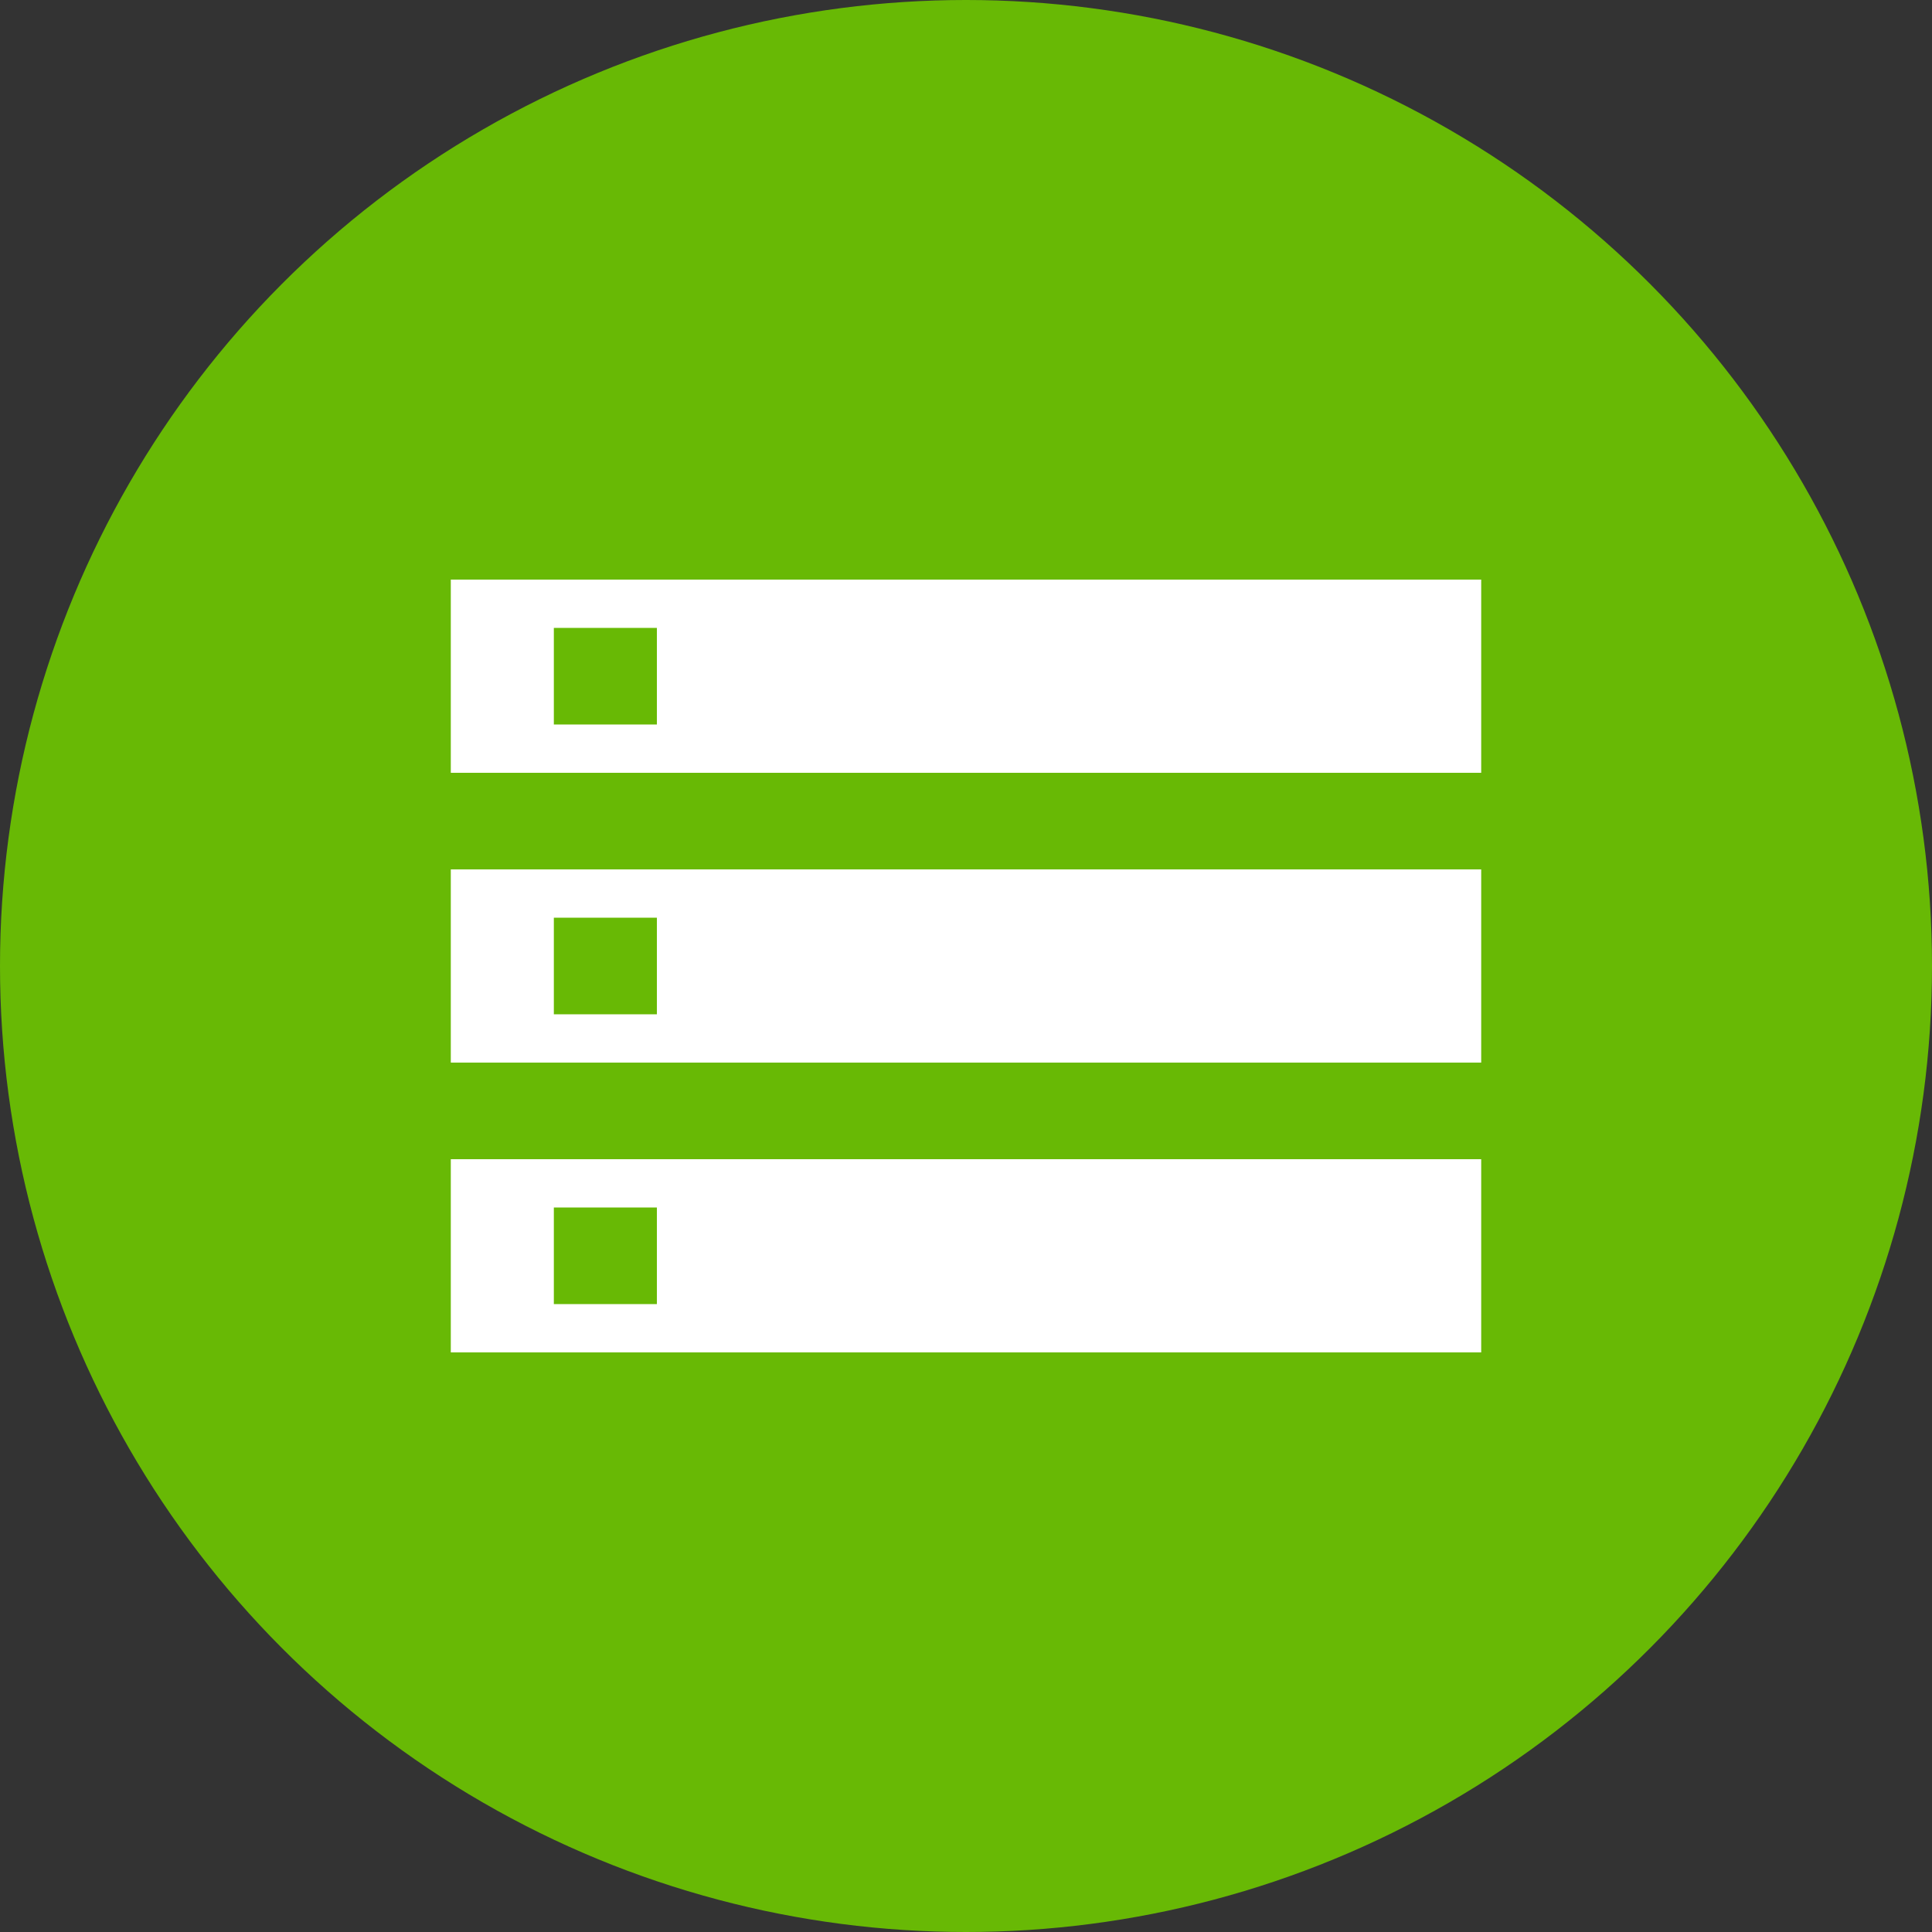
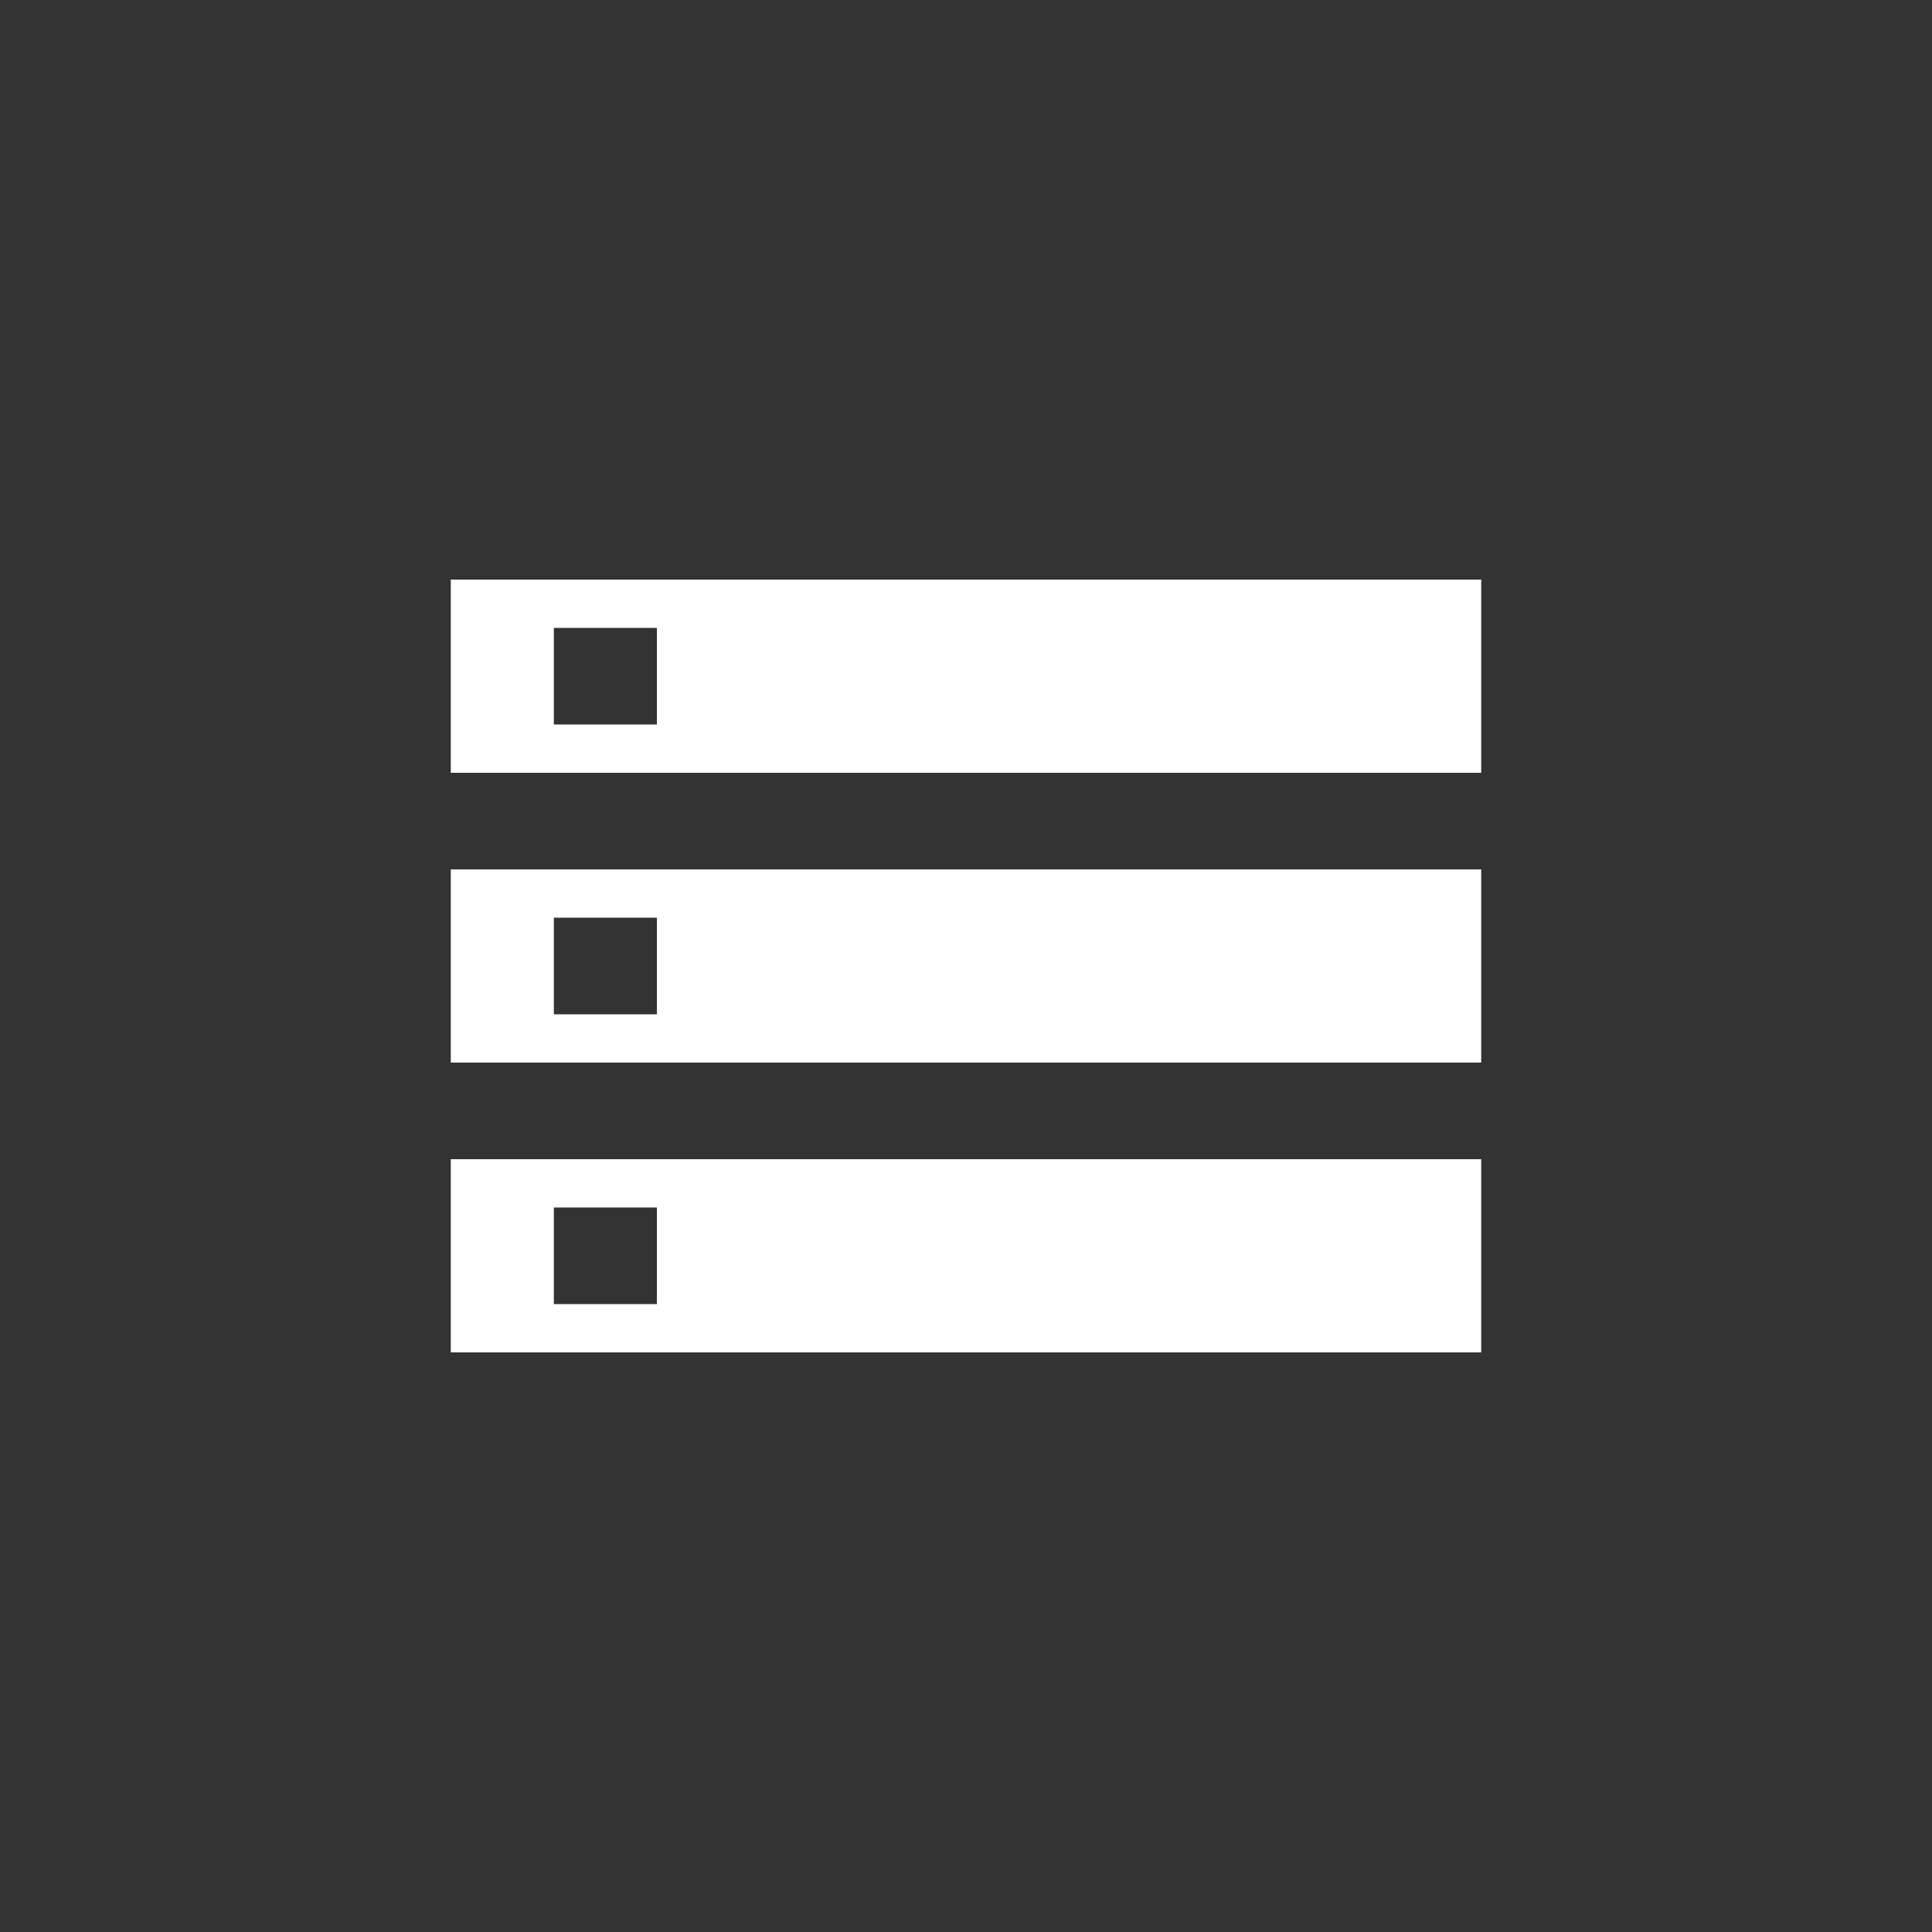
<svg xmlns="http://www.w3.org/2000/svg" width="60" height="60" viewBox="0 0 60 60" fill="none">
  <rect x="0" y="0" width="60" height="60" fill="#333333" stroke="none" />
-   <circle cx="30" cy="30" r="30" fill="#68B905" />
-   <path d="M14 42H46V36H14V42ZM17.2 37.5H20.4V40.5H17.2V37.5ZM14 18V24H46V18H14ZM20.4 22.5H17.2V19.5H20.4V22.5H20.4ZM14 33H46V27H14V33ZM17.2 28.5H20.4V31.5H17.2V28.5Z" fill="white" />
+   <path d="M14 42H46V36H14V42ZM17.2 37.5H20.4V40.5H17.2V37.5ZM14 18V24H46V18ZM20.4 22.5H17.2V19.5H20.4V22.5H20.4ZM14 33H46V27H14V33ZM17.2 28.5H20.4V31.5H17.2V28.5Z" fill="white" />
</svg>